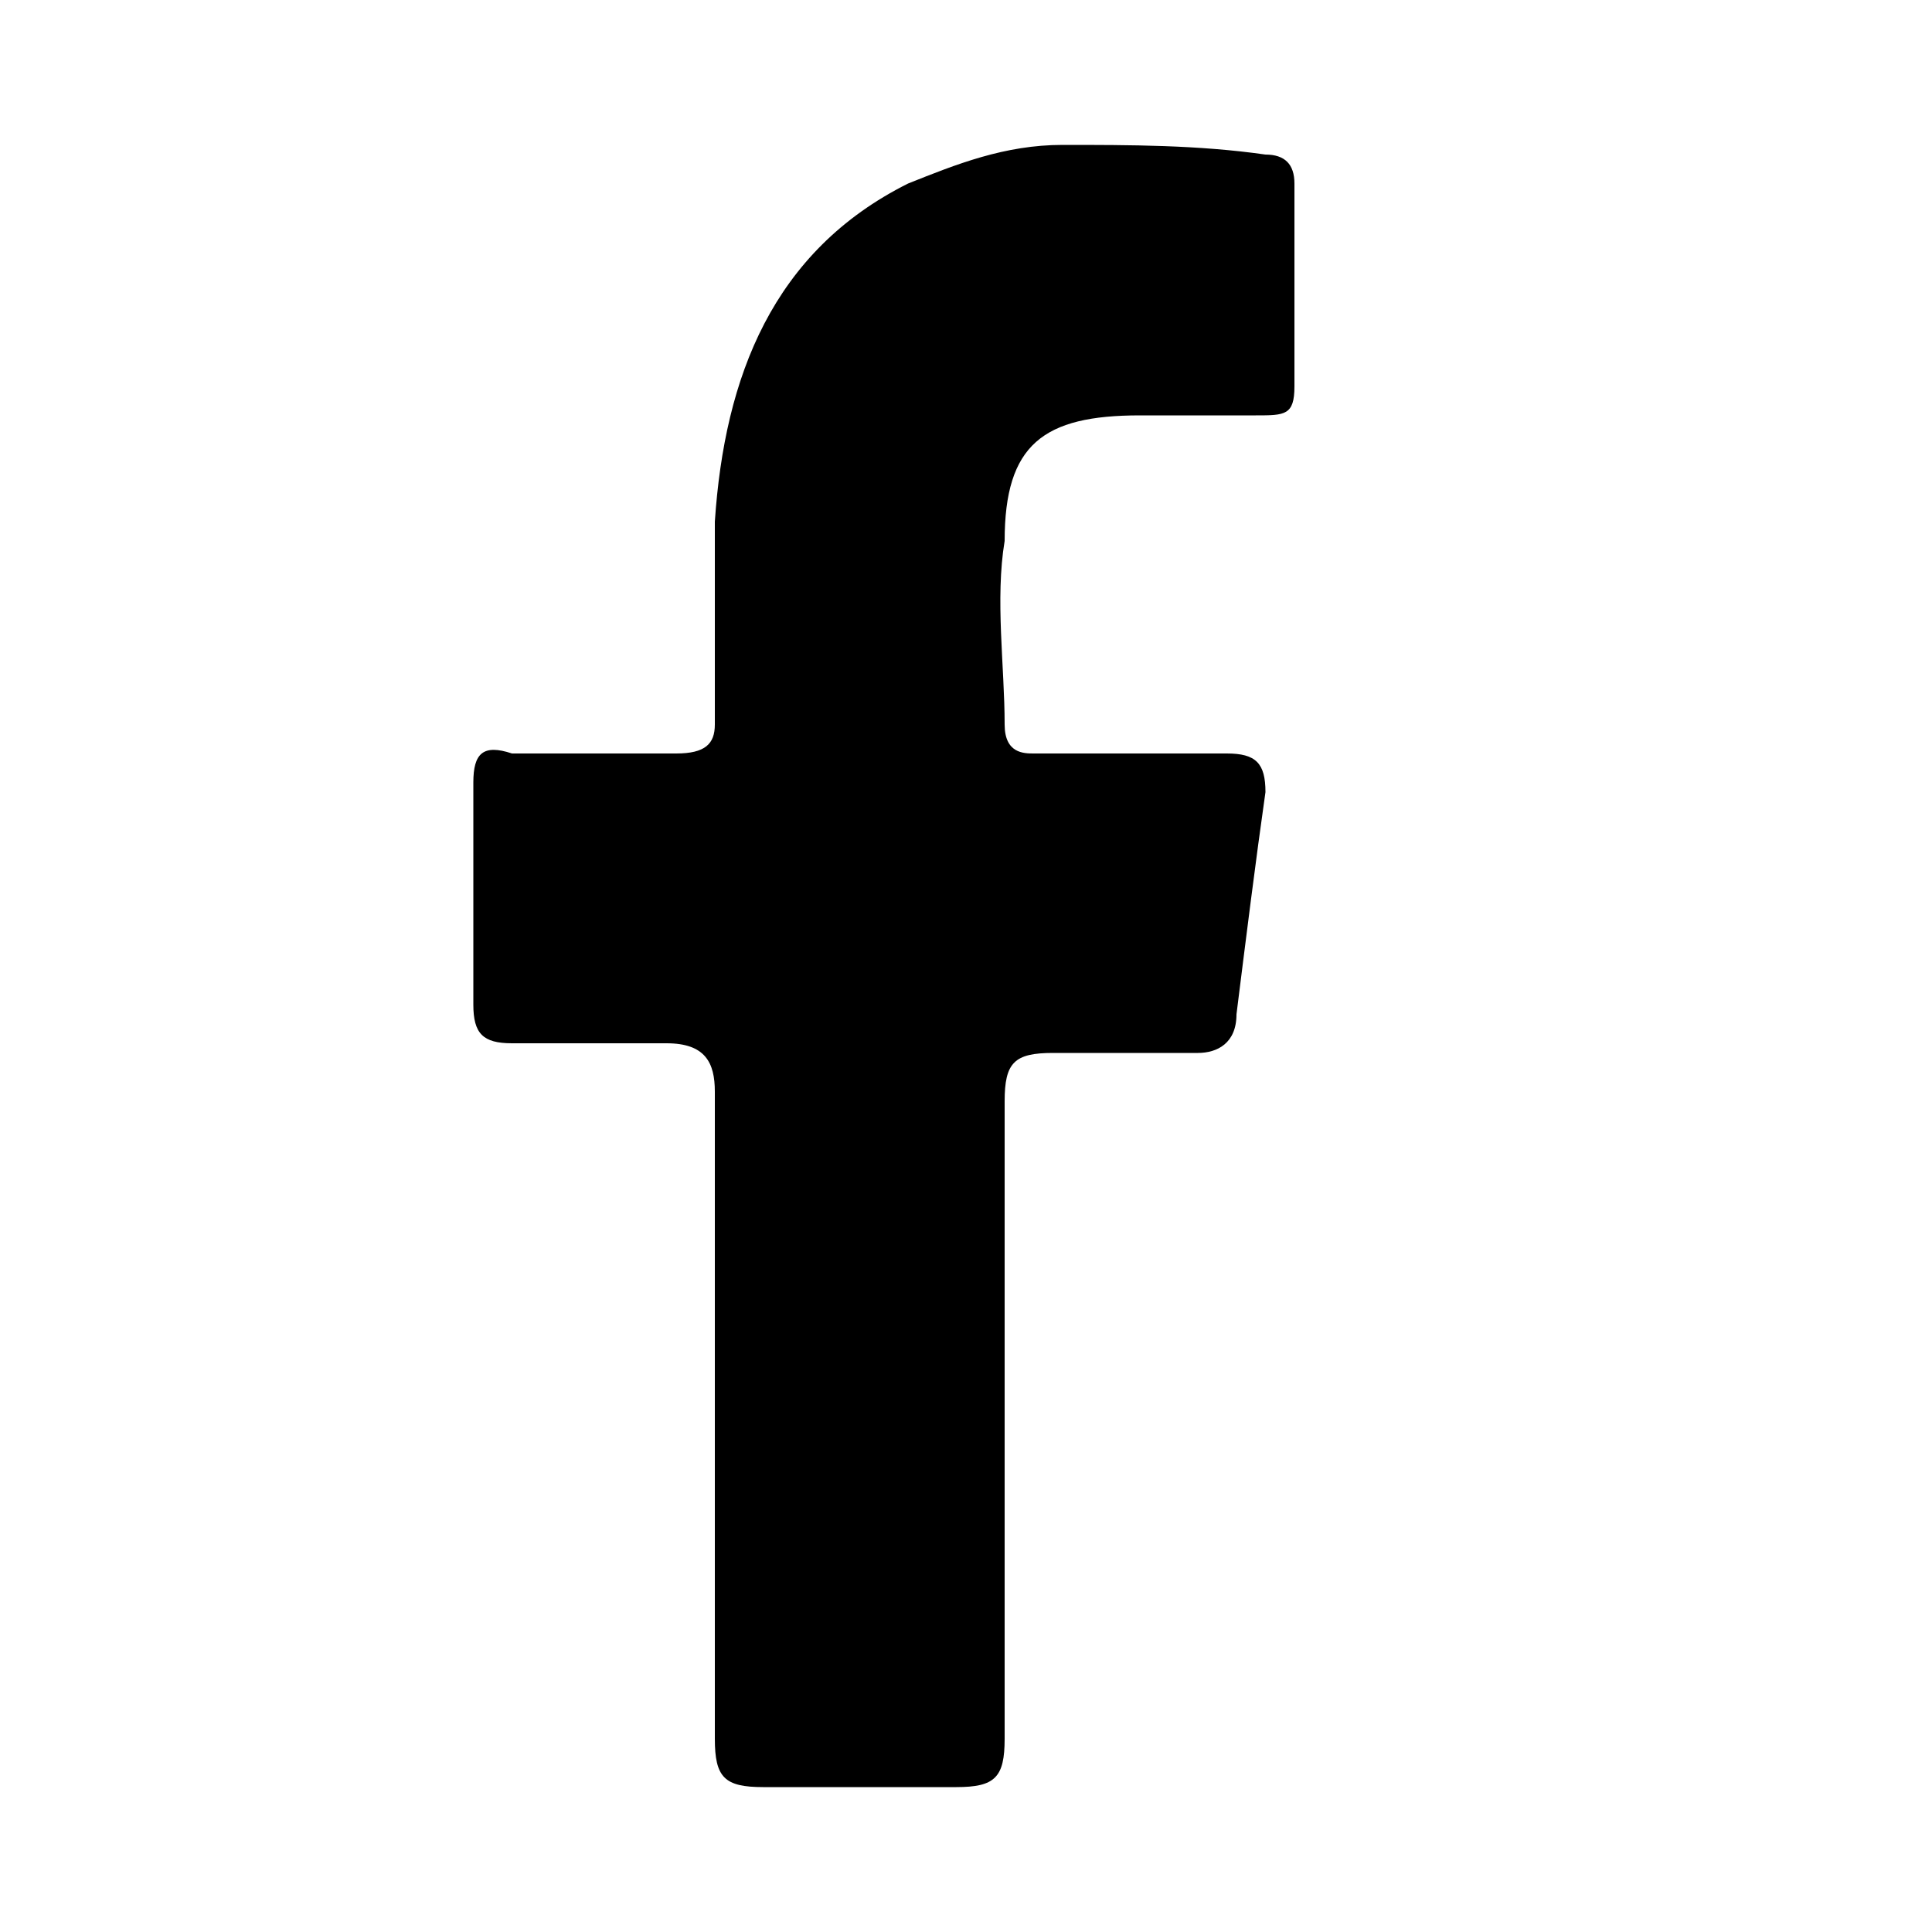
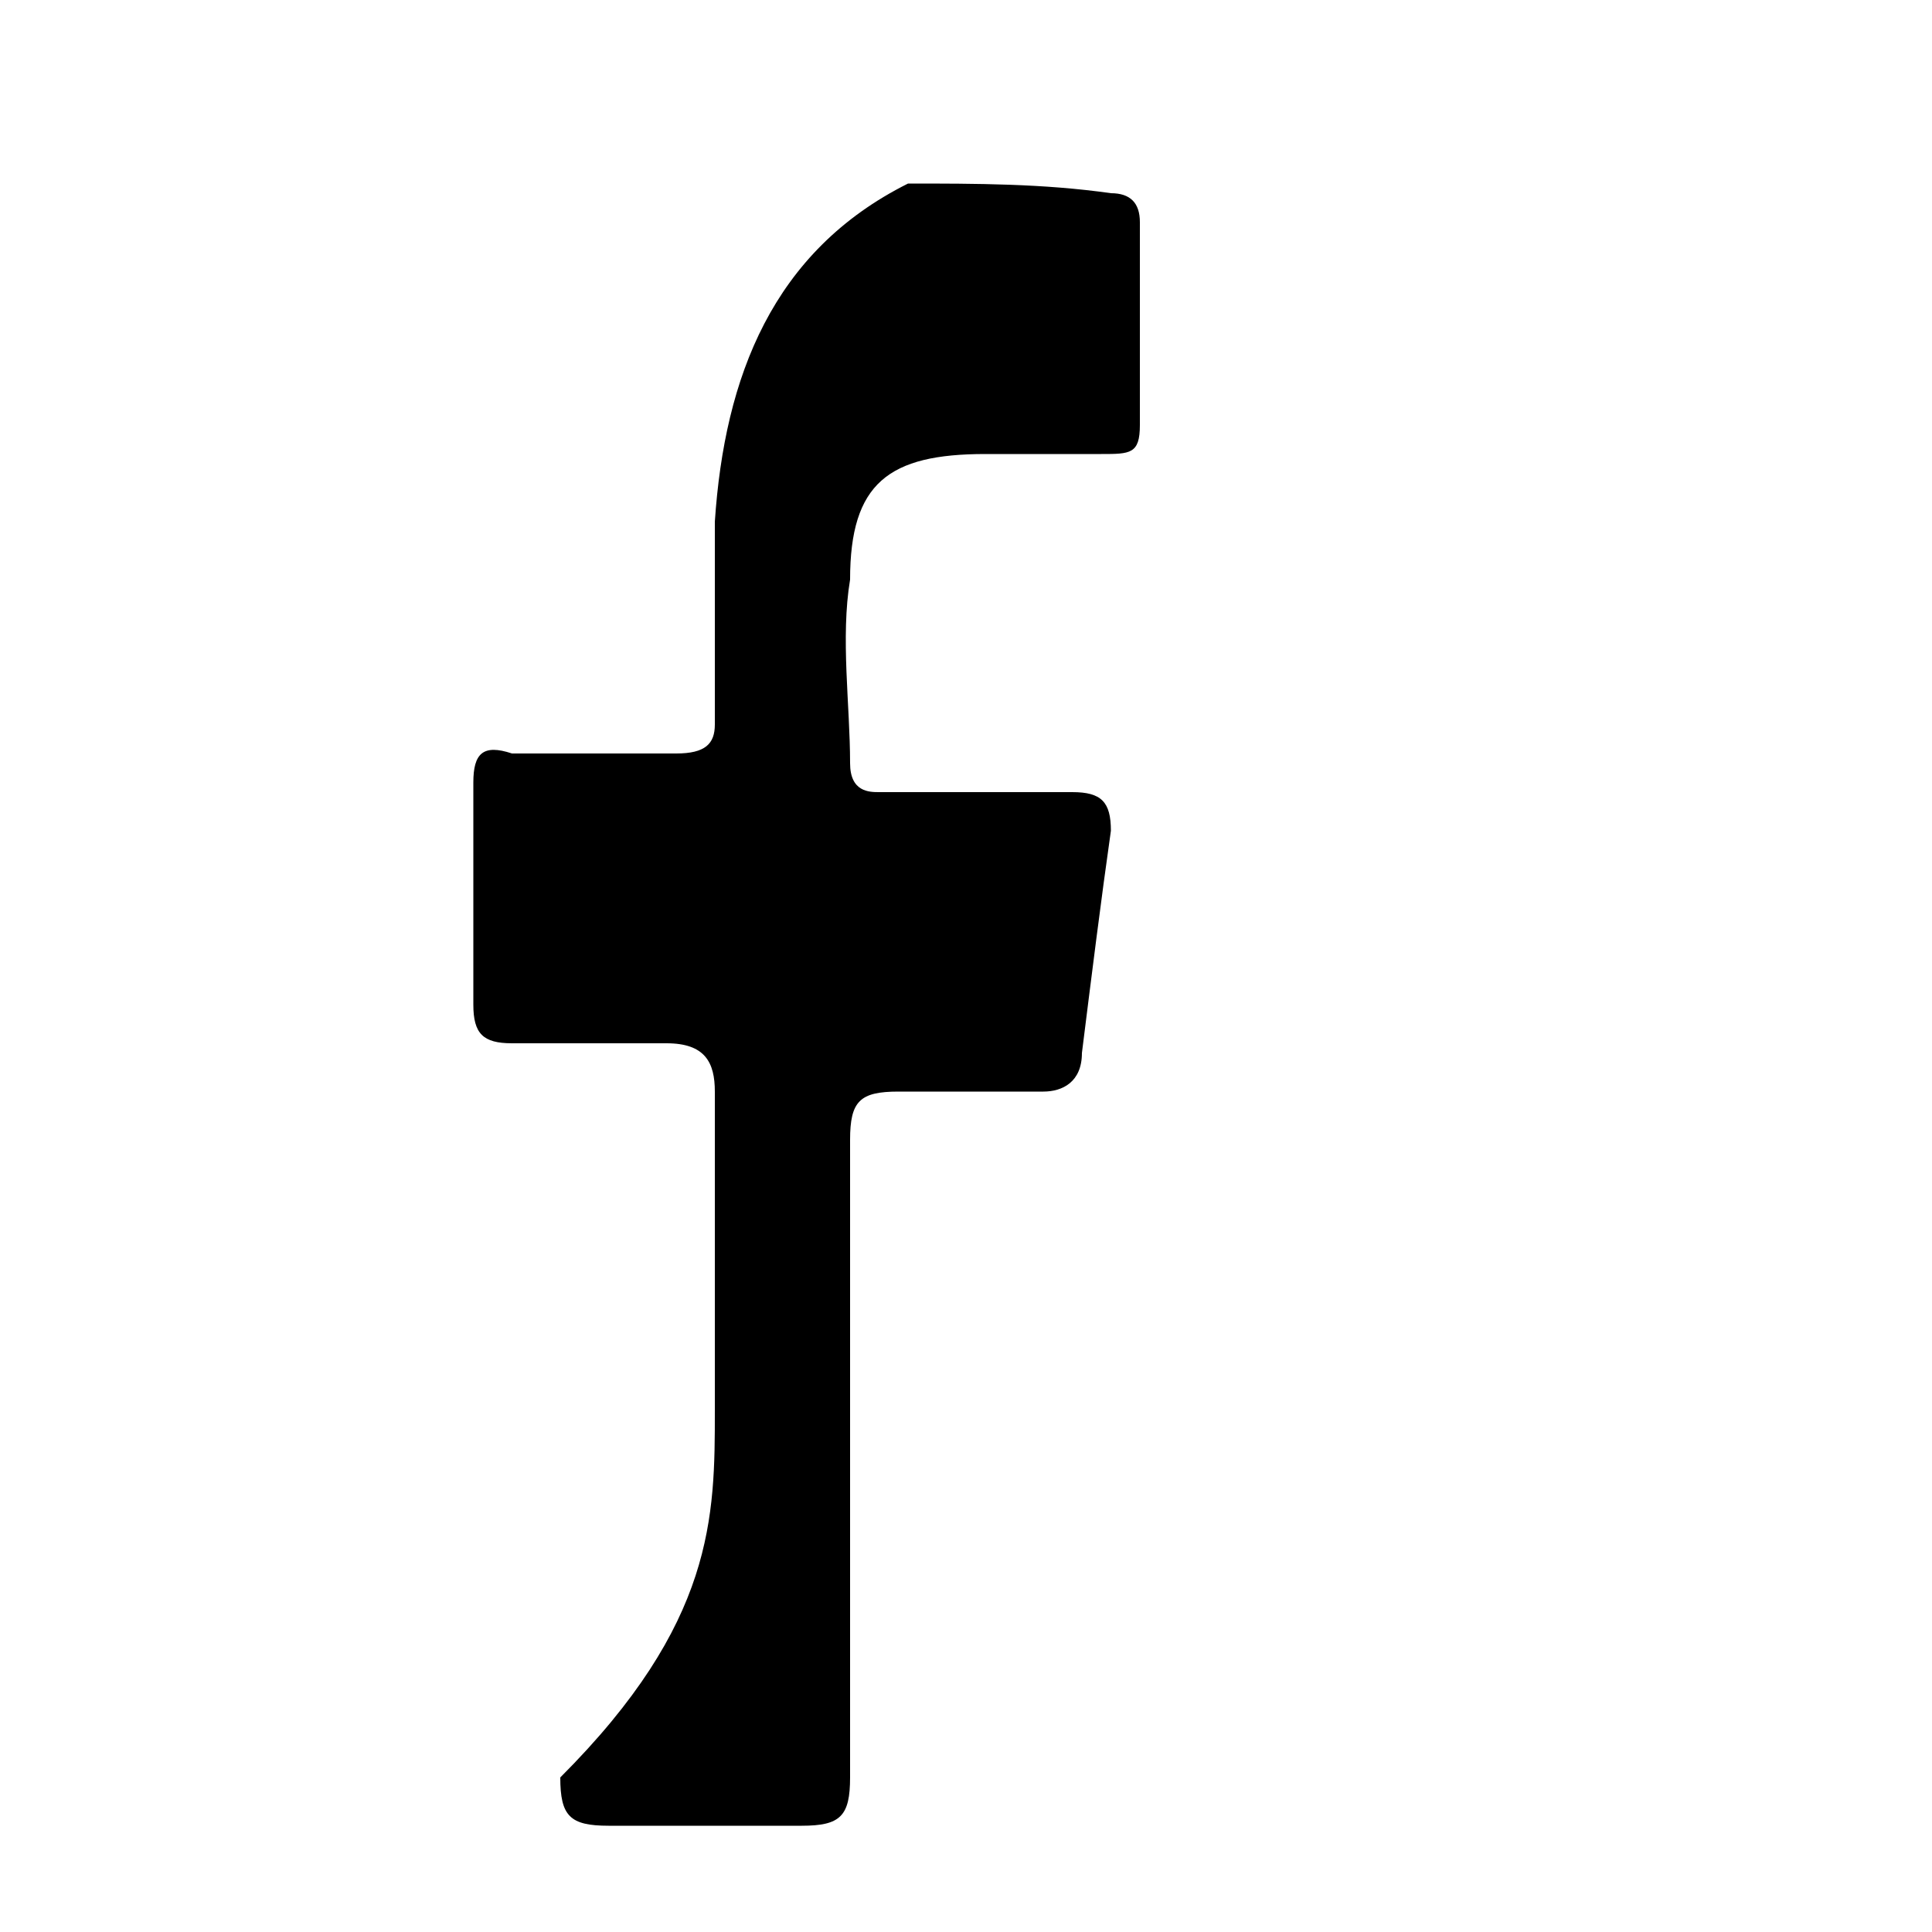
<svg xmlns="http://www.w3.org/2000/svg" version="1.1" id="Layer_1" x="0px" y="0px" viewBox="0 0 20 20" style="enable-background:new 0 0 20 20;" xml:space="preserve">
-   <path d="M7.4,14.6c0-1.1,0-2.2,0-3.3c0-0.3-0.1-0.5-0.5-0.5c-0.5,0-1.1,0-1.6,0c-0.3,0-0.4-0.1-0.4-0.4c0-0.8,0-1.6,0-2.3  c0-0.3,0.1-0.4,0.4-0.3c0.6,0,1.2,0,1.7,0c0.3,0,0.4-0.1,0.4-0.3c0-0.7,0-1.4,0-2.1c0.1-1.5,0.6-2.8,2-3.5c0.5-0.2,1-0.4,1.6-0.4  c0.7,0,1.4,0,2.1,0.1c0.2,0,0.3,0.1,0.3,0.3c0,0.7,0,1.4,0,2.1c0,0.3-0.1,0.3-0.4,0.3c-0.4,0-0.8,0-1.2,0c-1,0-1.4,0.3-1.4,1.3  c-0.1,0.6,0,1.3,0,1.9c0,0.3,0.2,0.3,0.3,0.3c0.7,0,1.4,0,2,0c0.3,0,0.4,0.1,0.4,0.4c-0.1,0.7-0.2,1.5-0.3,2.3  c0,0.3-0.2,0.4-0.4,0.4c-0.5,0-1,0-1.5,0c-0.4,0-0.5,0.1-0.5,0.5c0,2.2,0,4.4,0,6.6c0,0.4-0.1,0.5-0.5,0.5c-0.7,0-1.4,0-2,0  c-0.4,0-0.5-0.1-0.5-0.5C7.4,16.8,7.4,15.7,7.4,14.6z" />
+   <path d="M7.4,14.6c0-1.1,0-2.2,0-3.3c0-0.3-0.1-0.5-0.5-0.5c-0.5,0-1.1,0-1.6,0c-0.3,0-0.4-0.1-0.4-0.4c0-0.8,0-1.6,0-2.3  c0-0.3,0.1-0.4,0.4-0.3c0.6,0,1.2,0,1.7,0c0.3,0,0.4-0.1,0.4-0.3c0-0.7,0-1.4,0-2.1c0.1-1.5,0.6-2.8,2-3.5c0.7,0,1.4,0,2.1,0.1c0.2,0,0.3,0.1,0.3,0.3c0,0.7,0,1.4,0,2.1c0,0.3-0.1,0.3-0.4,0.3c-0.4,0-0.8,0-1.2,0c-1,0-1.4,0.3-1.4,1.3  c-0.1,0.6,0,1.3,0,1.9c0,0.3,0.2,0.3,0.3,0.3c0.7,0,1.4,0,2,0c0.3,0,0.4,0.1,0.4,0.4c-0.1,0.7-0.2,1.5-0.3,2.3  c0,0.3-0.2,0.4-0.4,0.4c-0.5,0-1,0-1.5,0c-0.4,0-0.5,0.1-0.5,0.5c0,2.2,0,4.4,0,6.6c0,0.4-0.1,0.5-0.5,0.5c-0.7,0-1.4,0-2,0  c-0.4,0-0.5-0.1-0.5-0.5C7.4,16.8,7.4,15.7,7.4,14.6z" />
</svg>